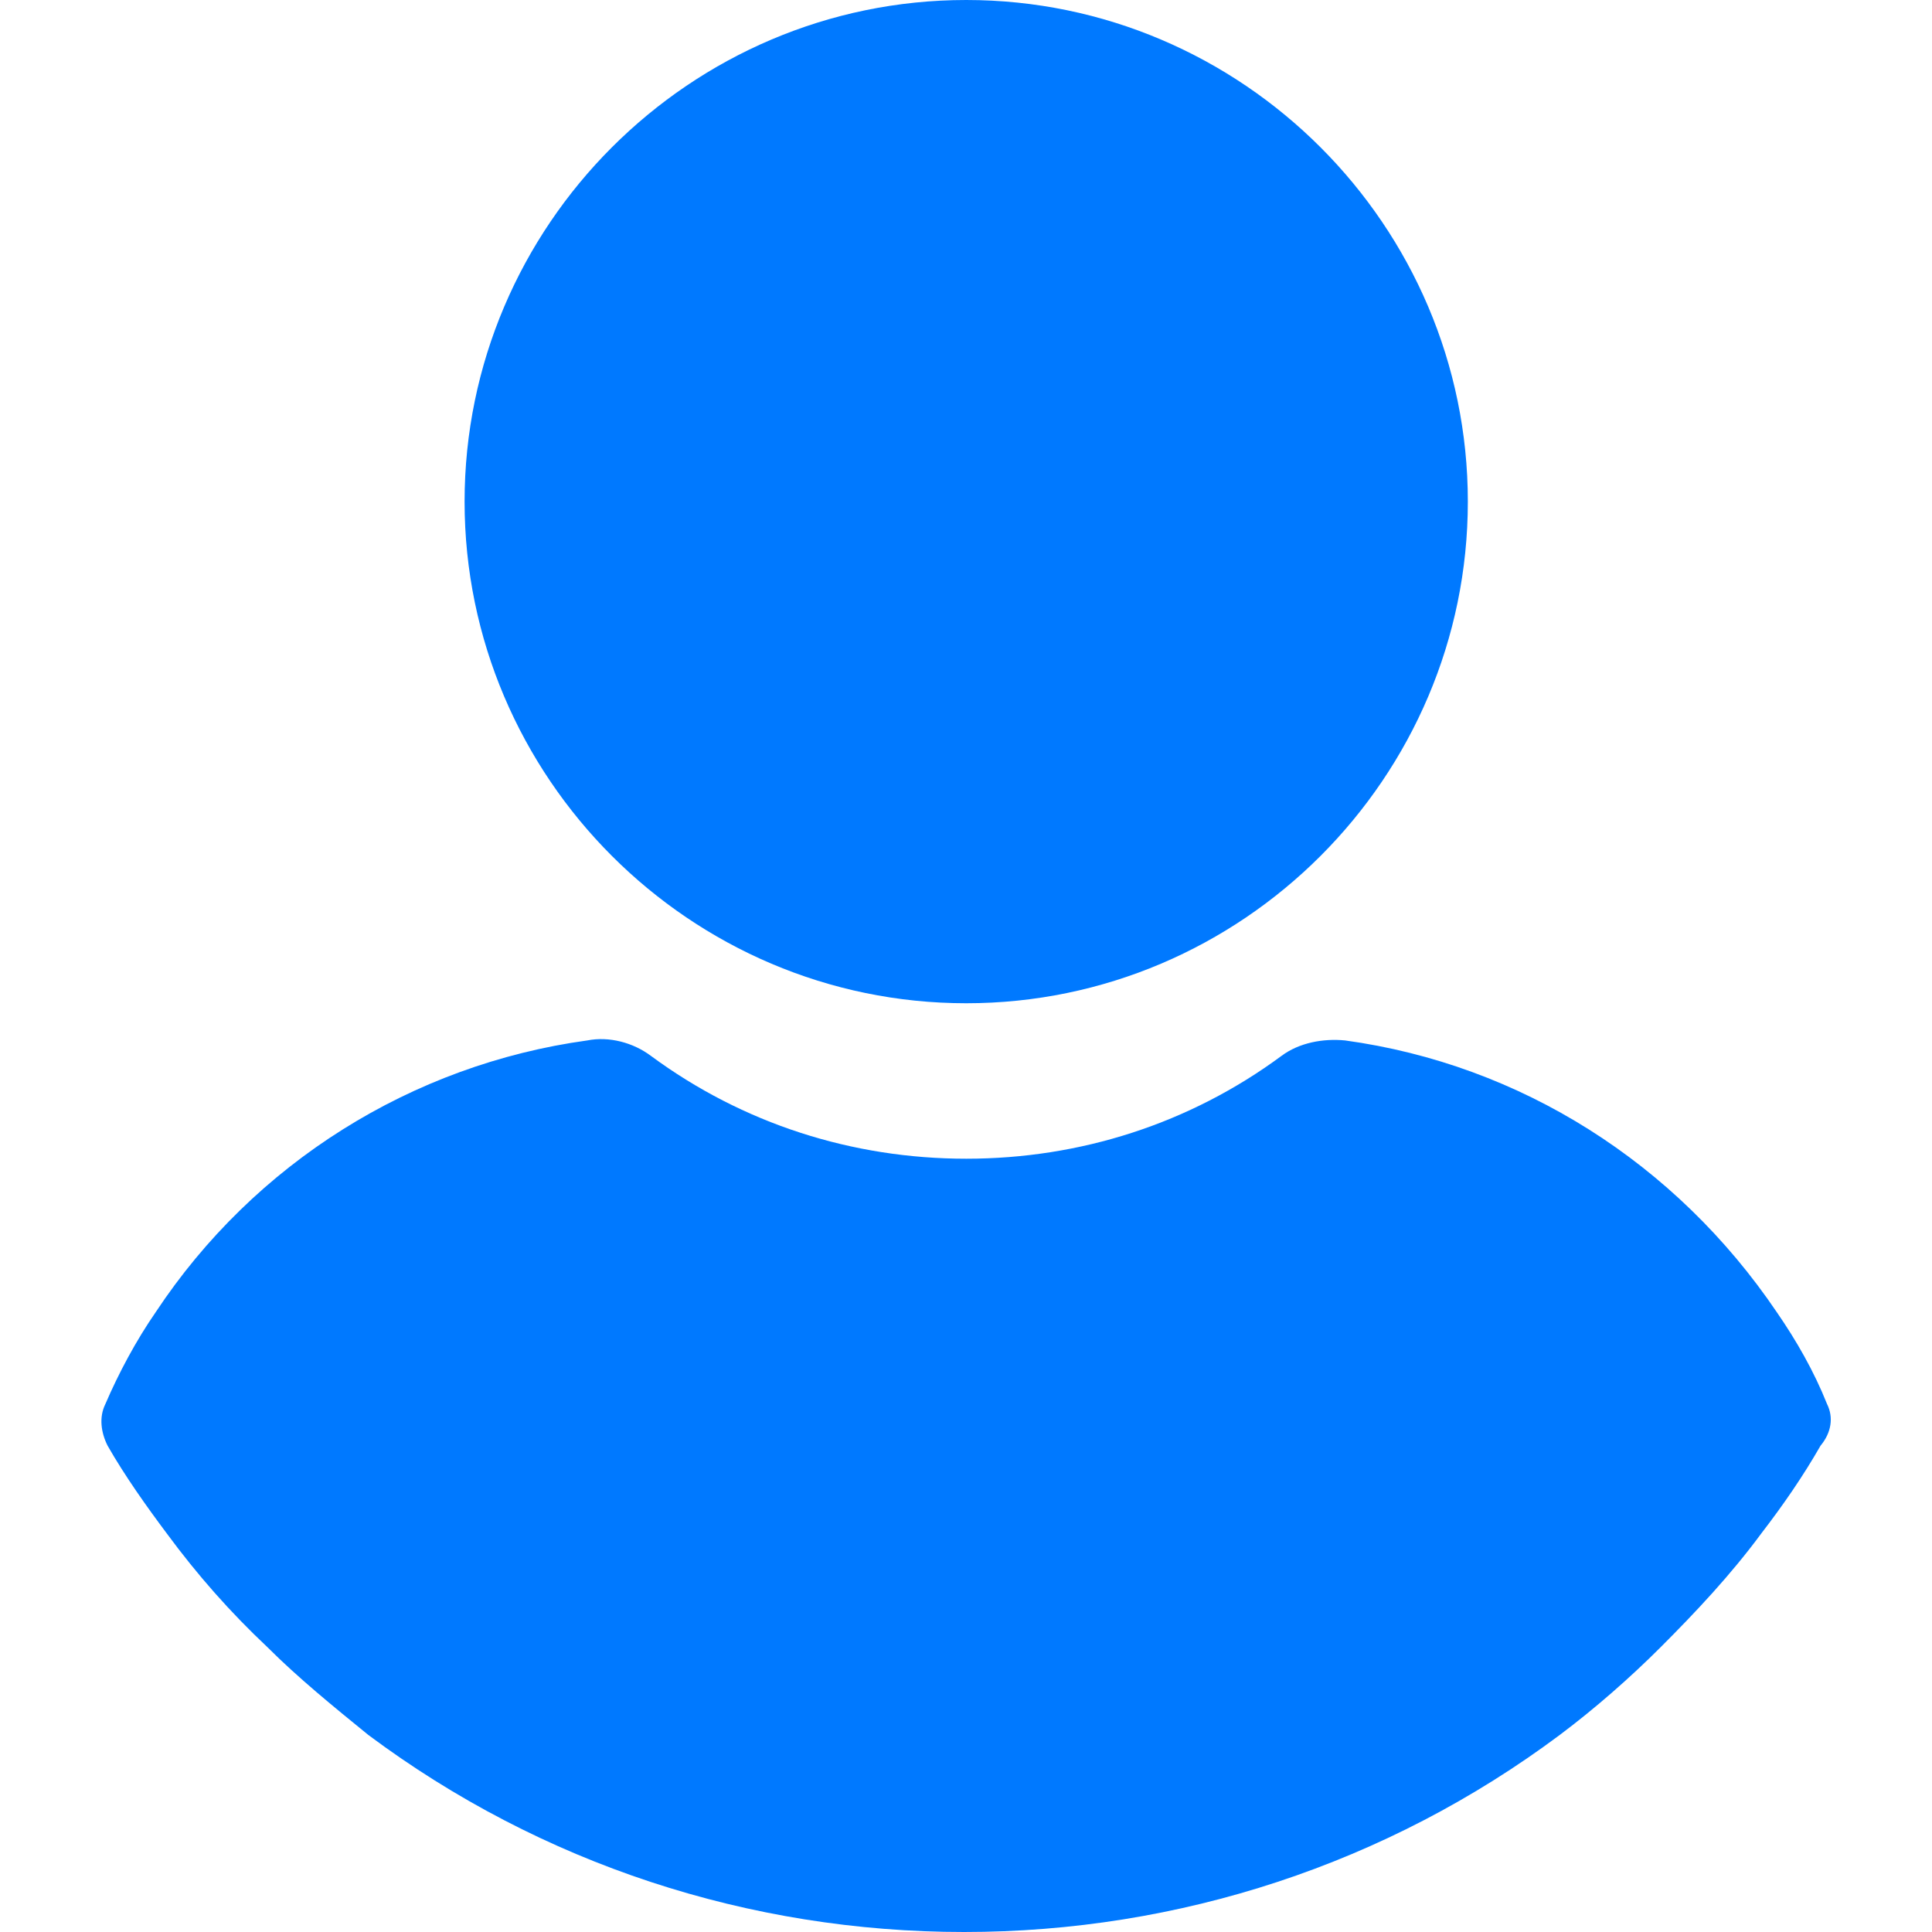
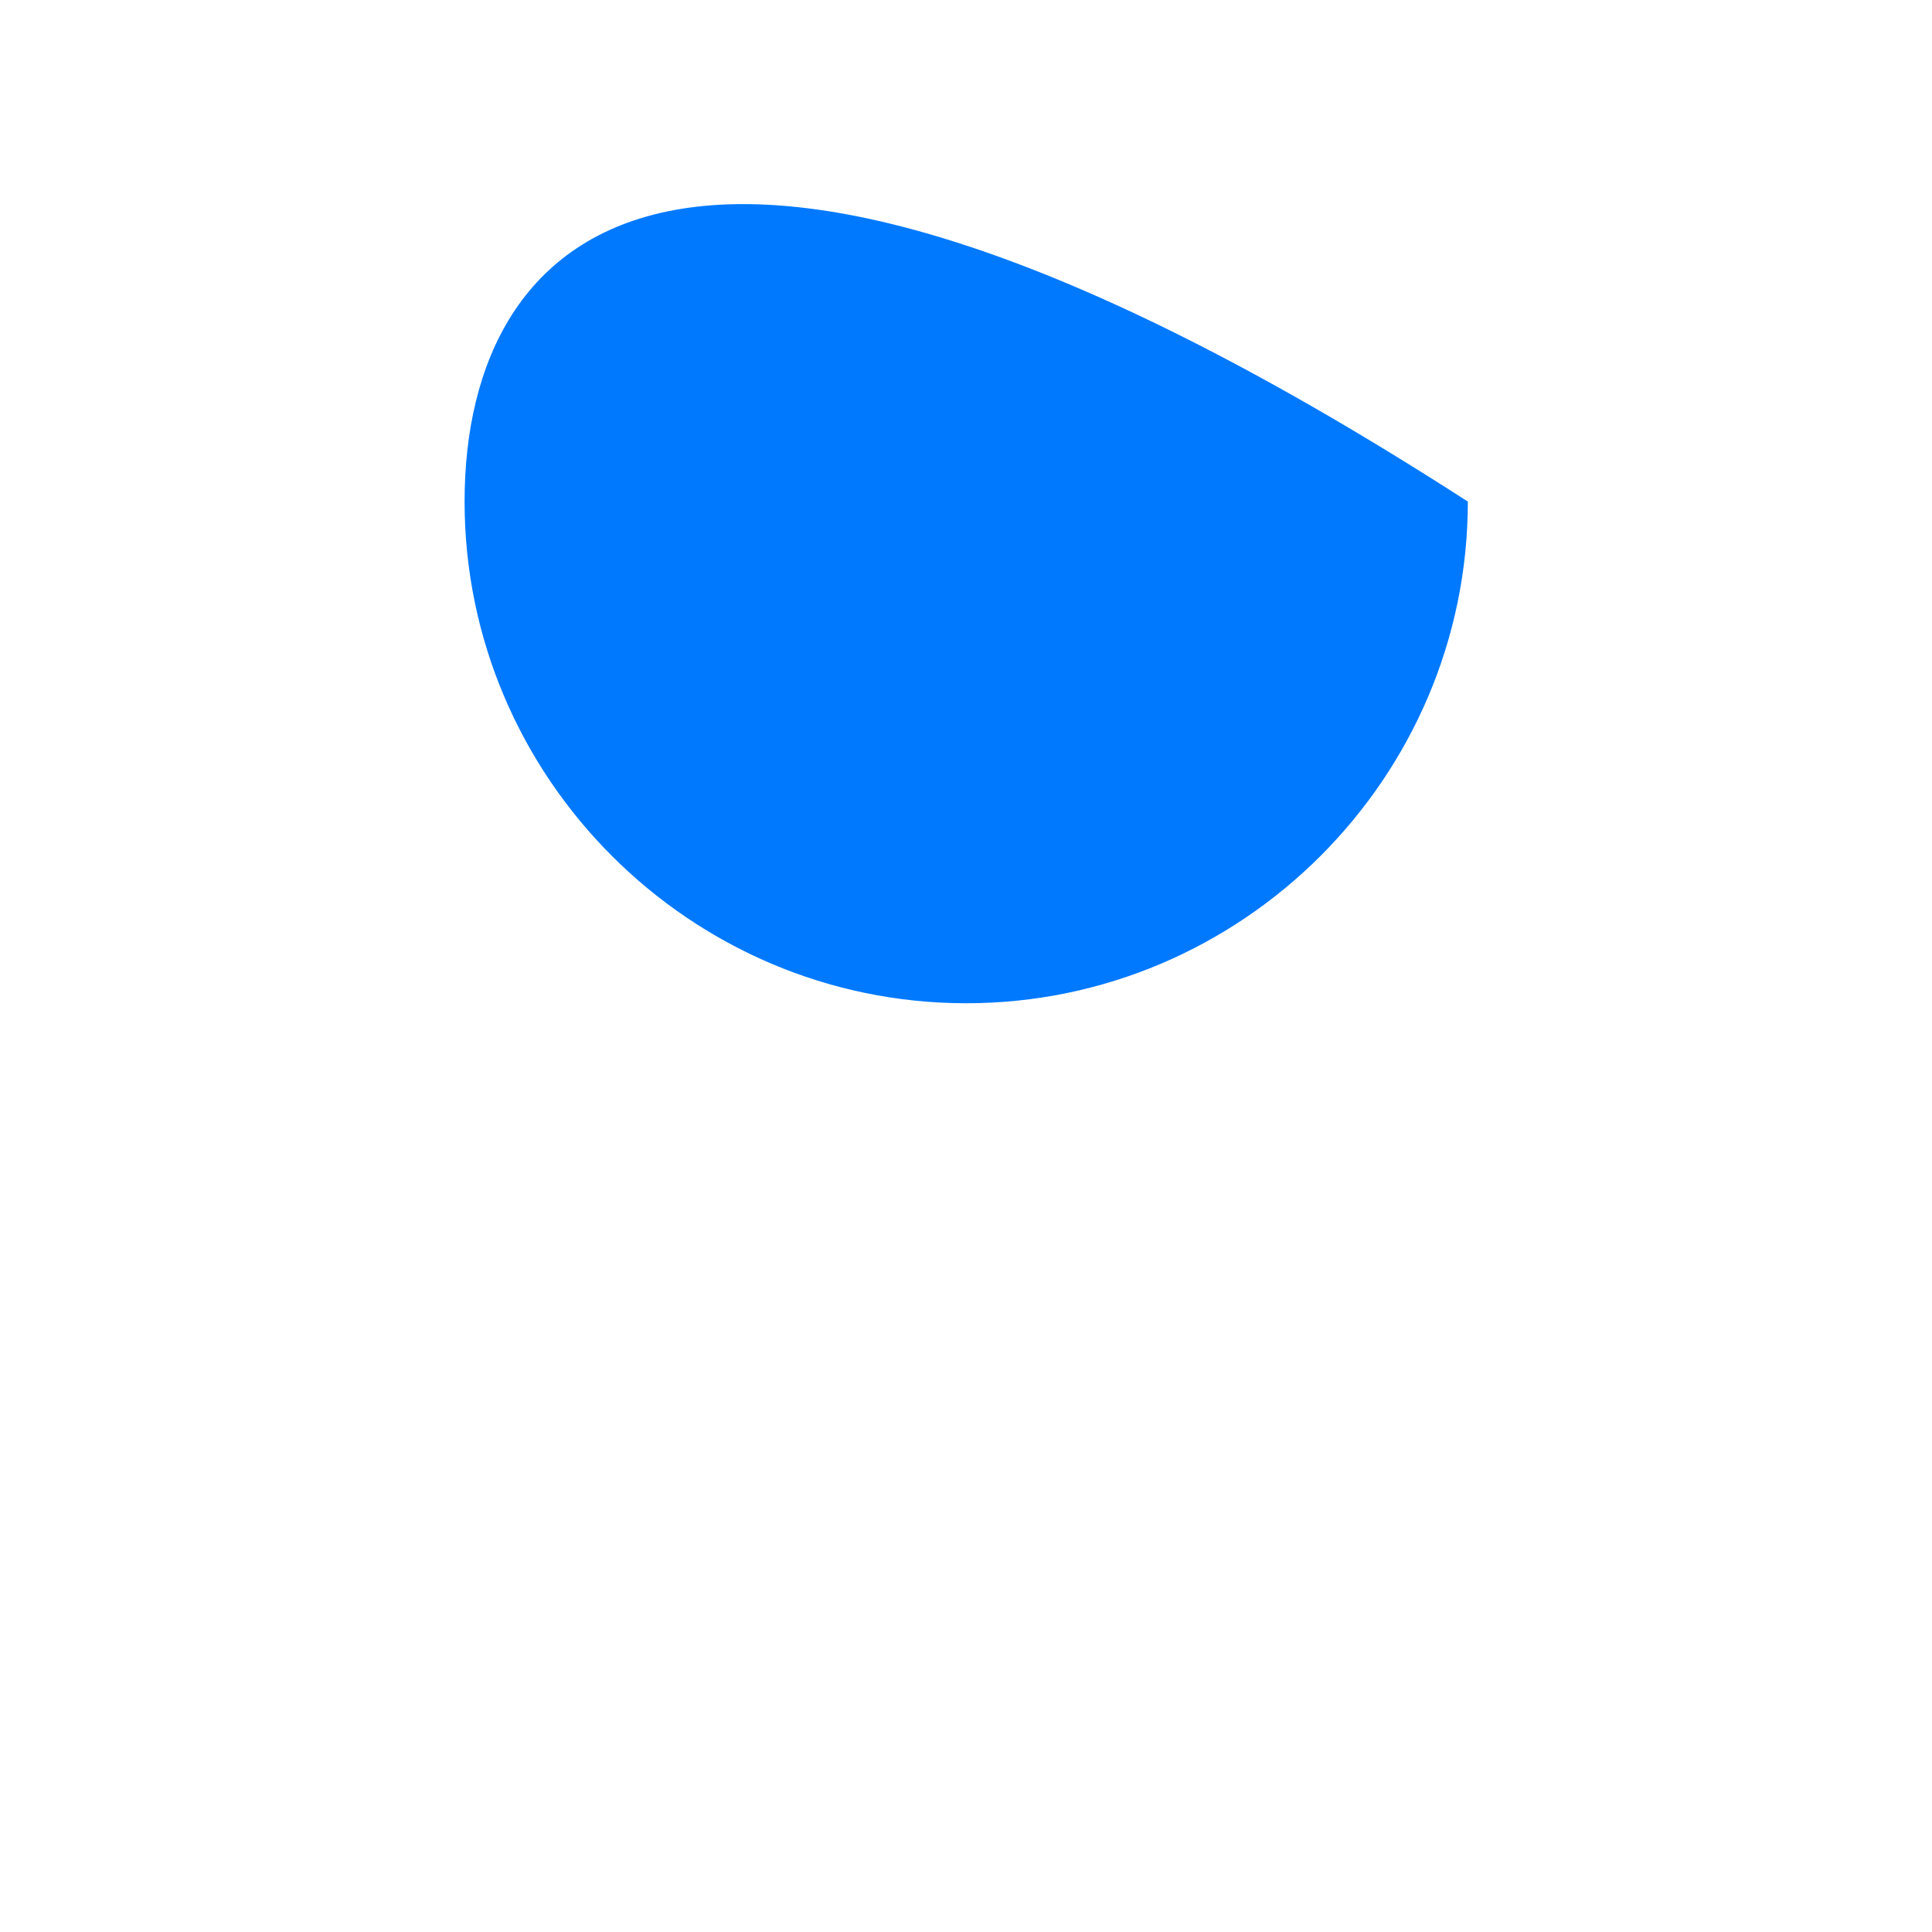
<svg xmlns="http://www.w3.org/2000/svg" width="32" height="32" viewBox="0 0 32 32" fill="none">
  <g id="fi_666201">
    <g id="Group">
      <g id="Group_2">
        <g id="Group_3">
-           <path id="Vector" d="M16.004 16.617C20.575 16.617 24.312 12.88 24.312 8.308C24.312 3.737 20.575 0 16.004 0C11.432 0 7.695 3.737 7.695 8.308C7.695 12.88 11.432 16.617 16.004 16.617Z" fill="#0079FF" />
-           <path id="Vector_2" d="M30.262 23.256C30.045 22.712 29.754 22.204 29.428 21.732C27.759 19.265 25.183 17.632 22.28 17.233C21.918 17.197 21.519 17.27 21.228 17.487C19.705 18.612 17.89 19.192 16.004 19.192C14.117 19.192 12.303 18.612 10.779 17.487C10.489 17.27 10.09 17.161 9.727 17.233C6.825 17.632 4.212 19.265 2.58 21.732C2.253 22.204 1.963 22.748 1.745 23.256C1.637 23.474 1.673 23.728 1.782 23.945C2.072 24.453 2.435 24.961 2.761 25.397C3.269 26.086 3.813 26.703 4.43 27.283C4.938 27.791 5.519 28.263 6.099 28.735C8.965 30.875 12.412 32 15.968 32C19.523 32 22.97 30.875 25.836 28.735C26.417 28.299 26.997 27.791 27.505 27.283C28.085 26.703 28.666 26.086 29.174 25.397C29.537 24.925 29.863 24.453 30.154 23.945C30.335 23.728 30.371 23.474 30.262 23.256Z" fill="#0079FF" />
+           <path id="Vector" d="M16.004 16.617C20.575 16.617 24.312 12.88 24.312 8.308C11.432 0 7.695 3.737 7.695 8.308C7.695 12.88 11.432 16.617 16.004 16.617Z" fill="#0079FF" />
        </g>
      </g>
    </g>
  </g>
</svg>